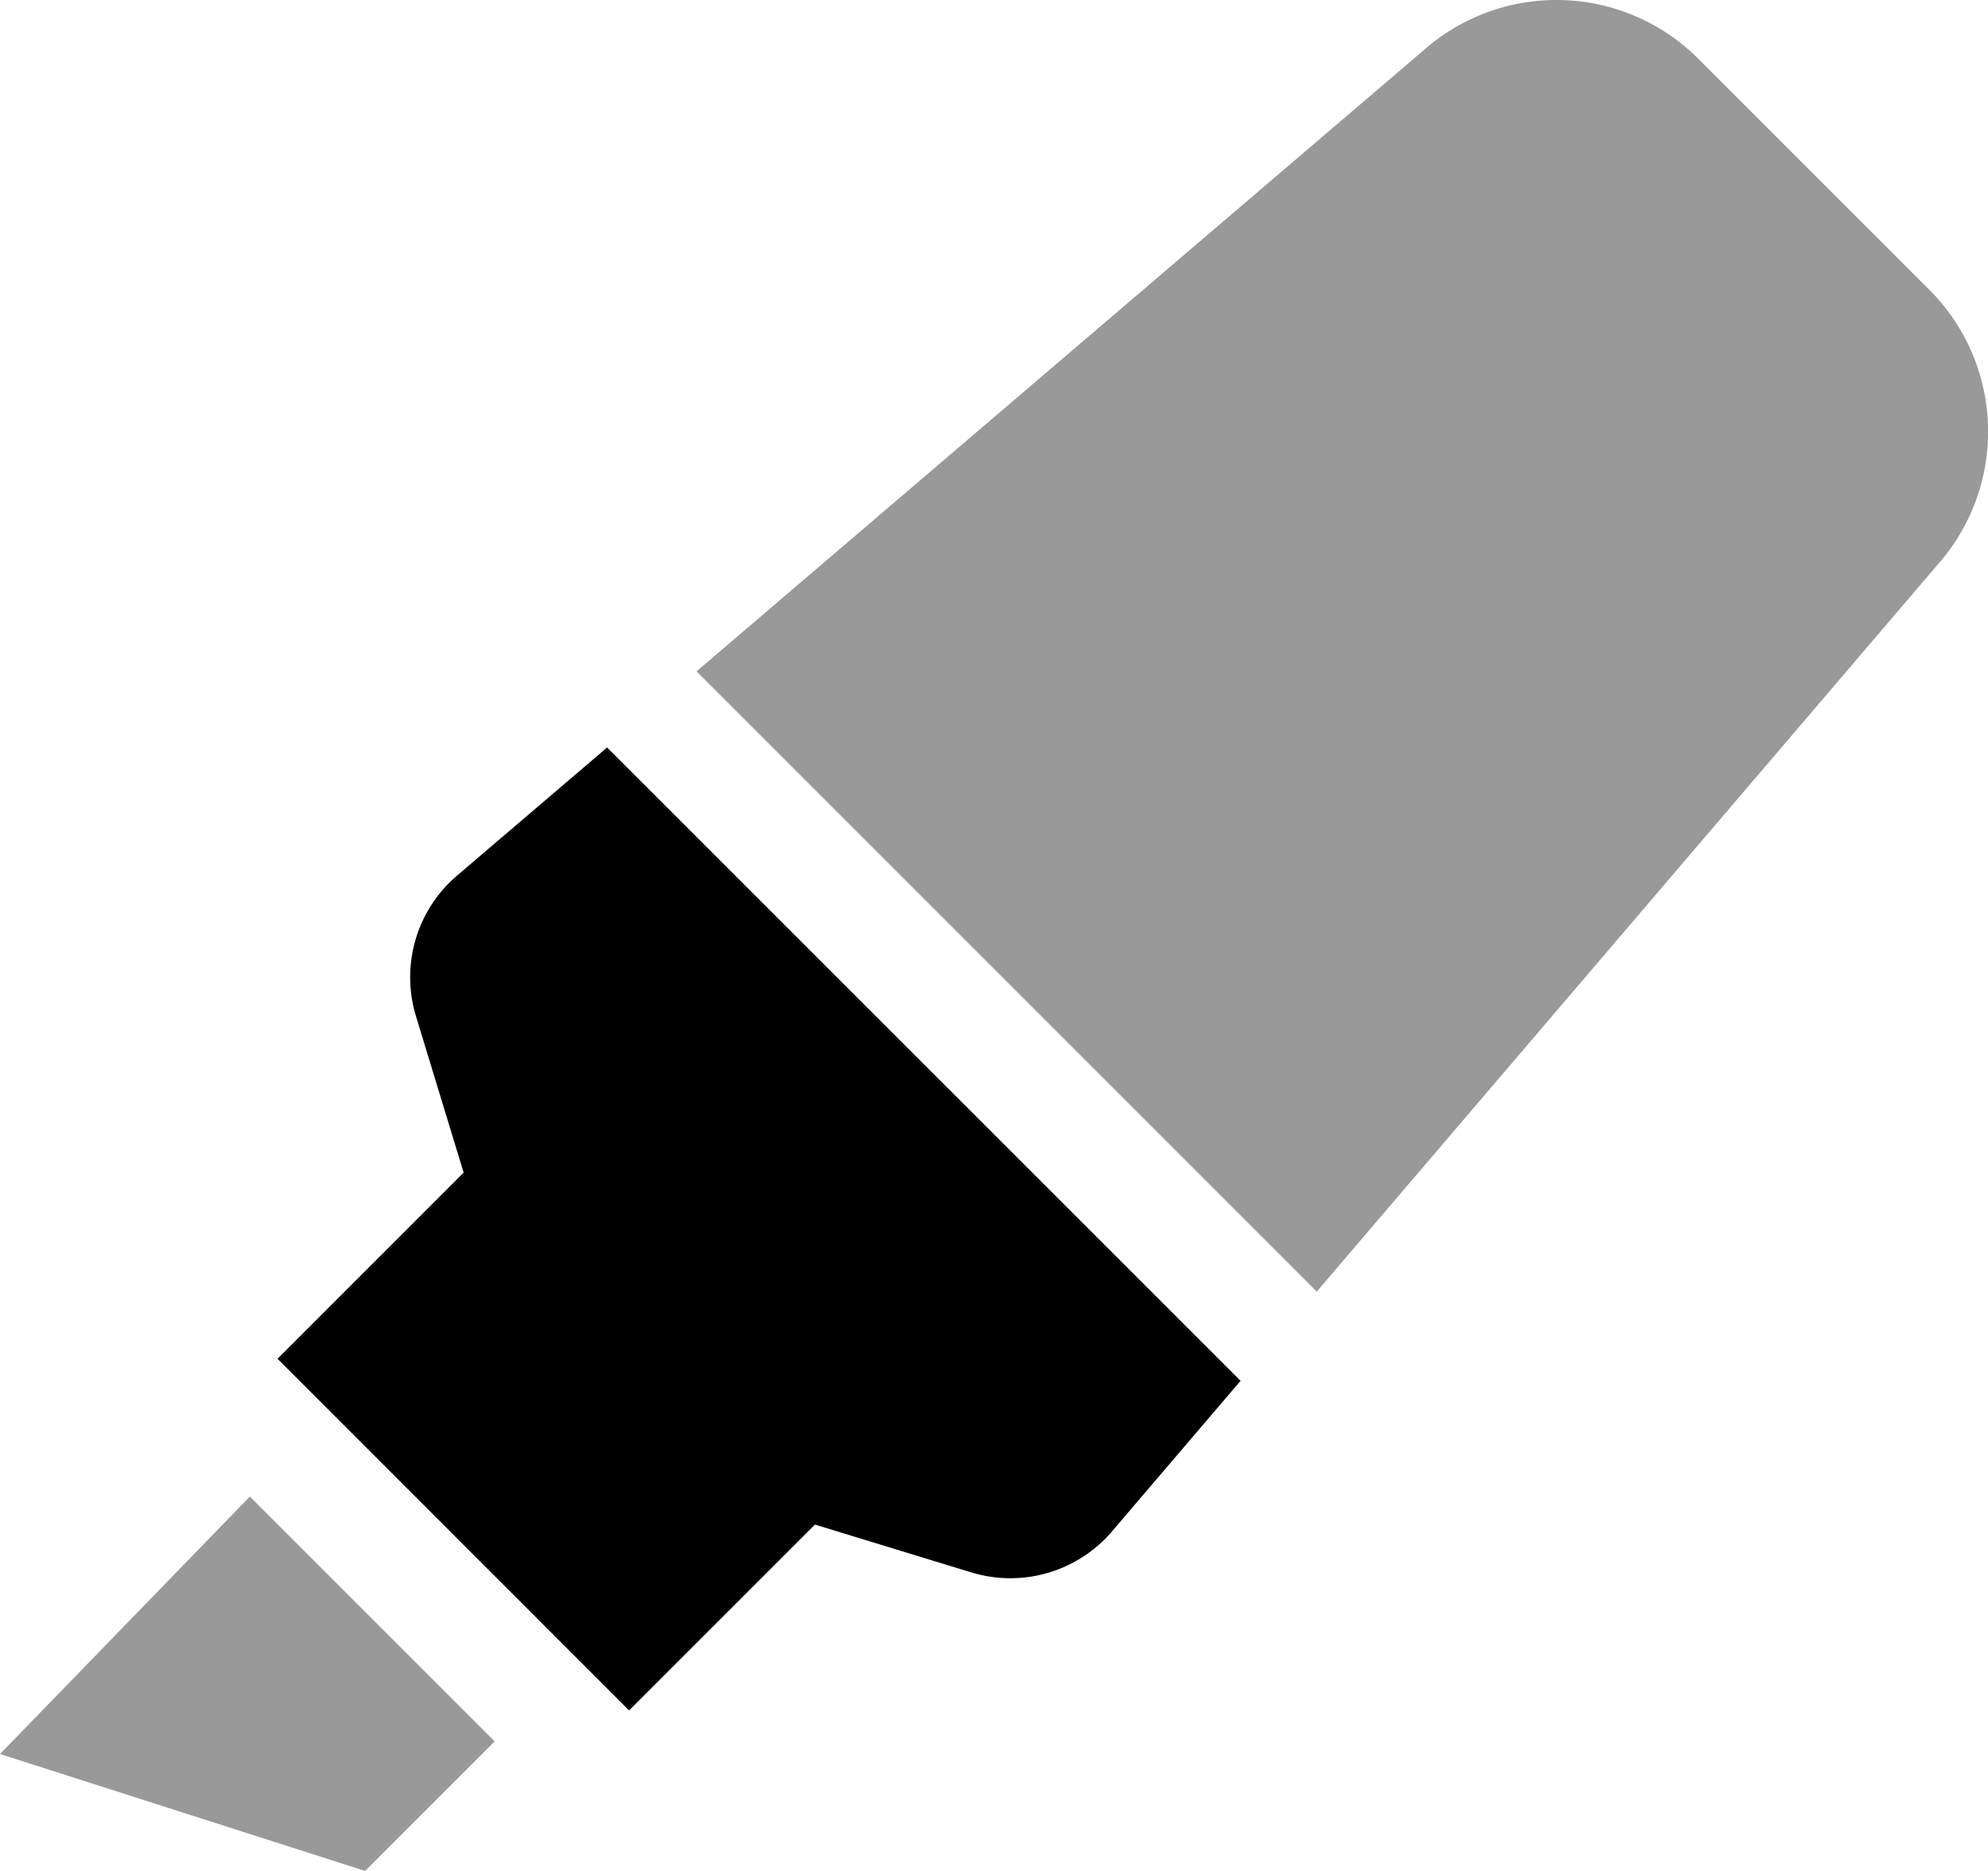
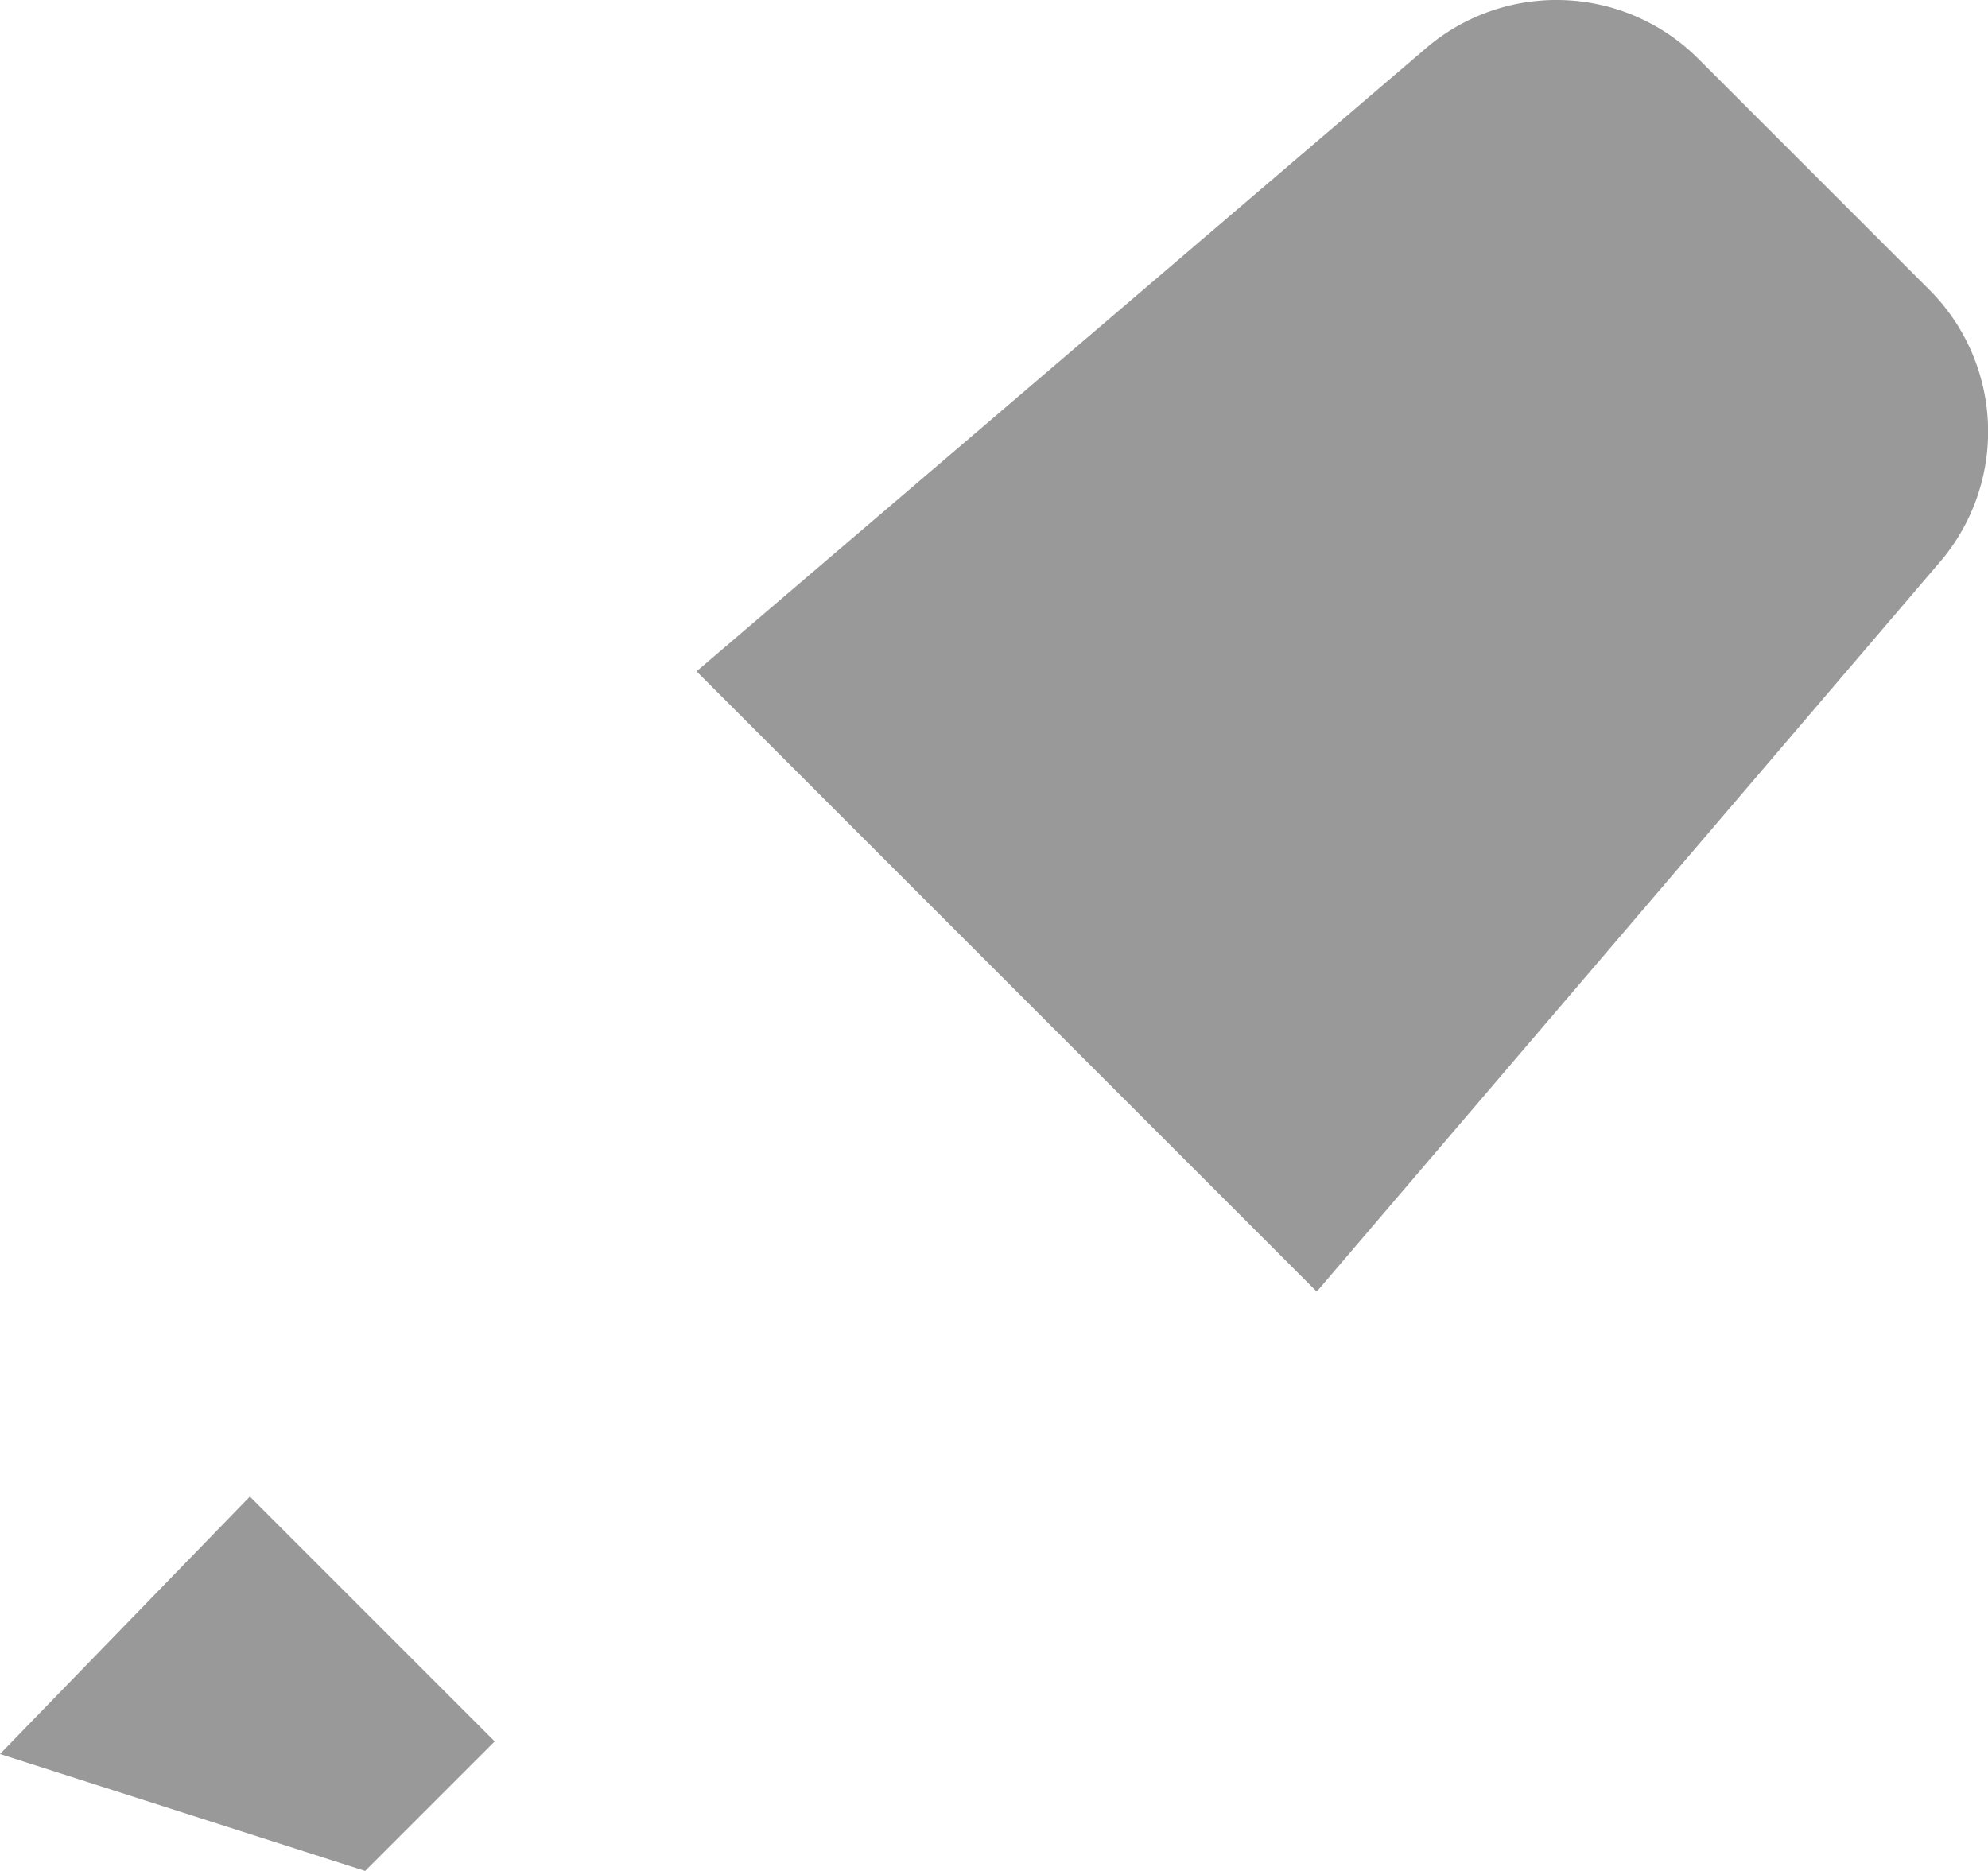
<svg xmlns="http://www.w3.org/2000/svg" viewBox="0 0 544 512">
  <defs>
    <style>.fa-secondary{opacity:.4}</style>
  </defs>
  <path d="M0 480l99.92 32 35.45-35.45-67-67zM527.92 79.27l-63.2-63.2a54.89 54.89 0 0 0-75.12-2.35l-199 170 169.72 169.74 170-199.06a54.88 54.88 0 0 0-2.4-75.13z" class="fa-secondary" />
-   <path d="M75.94 371.84l50.93-50.94-13.05-42.83A36.6 36.6 0 0 1 124.61 240l41.52-35.44 173.34 173.31-35.55 41.64a36.59 36.59 0 0 1-38.15 10.78L223 417.21l-50.86 50.86z" class="fa-primary" />
</svg>